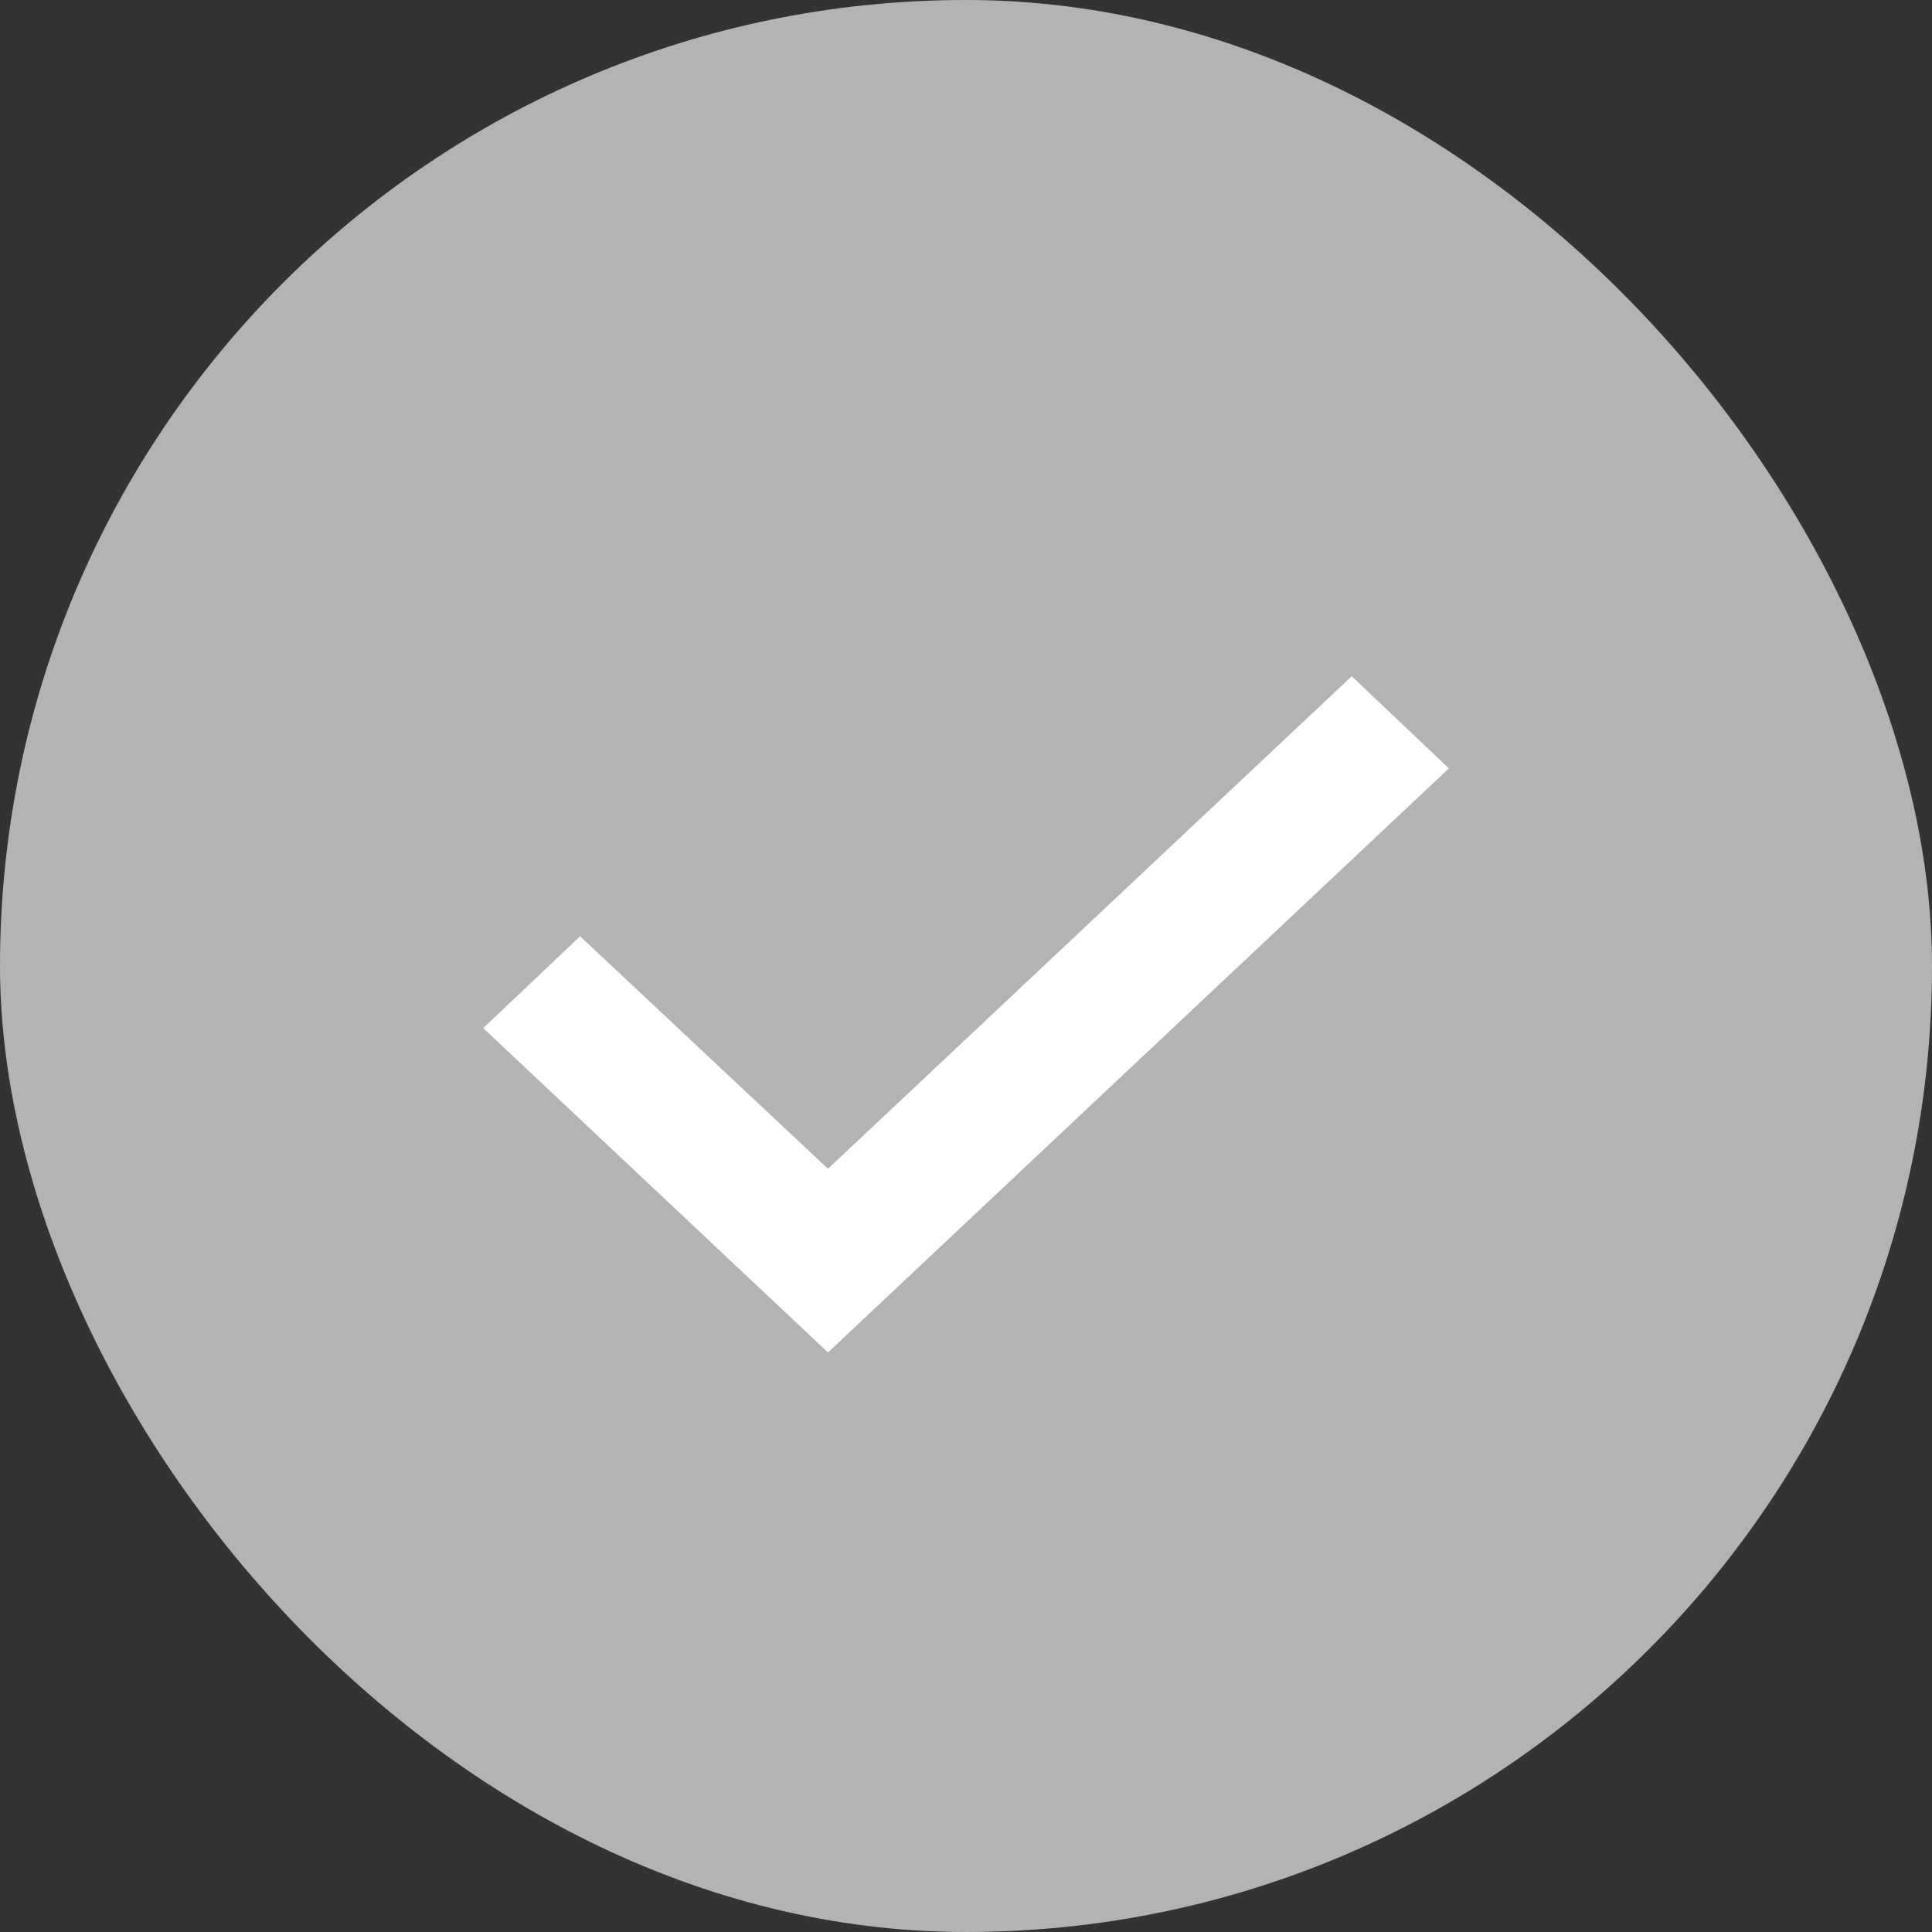
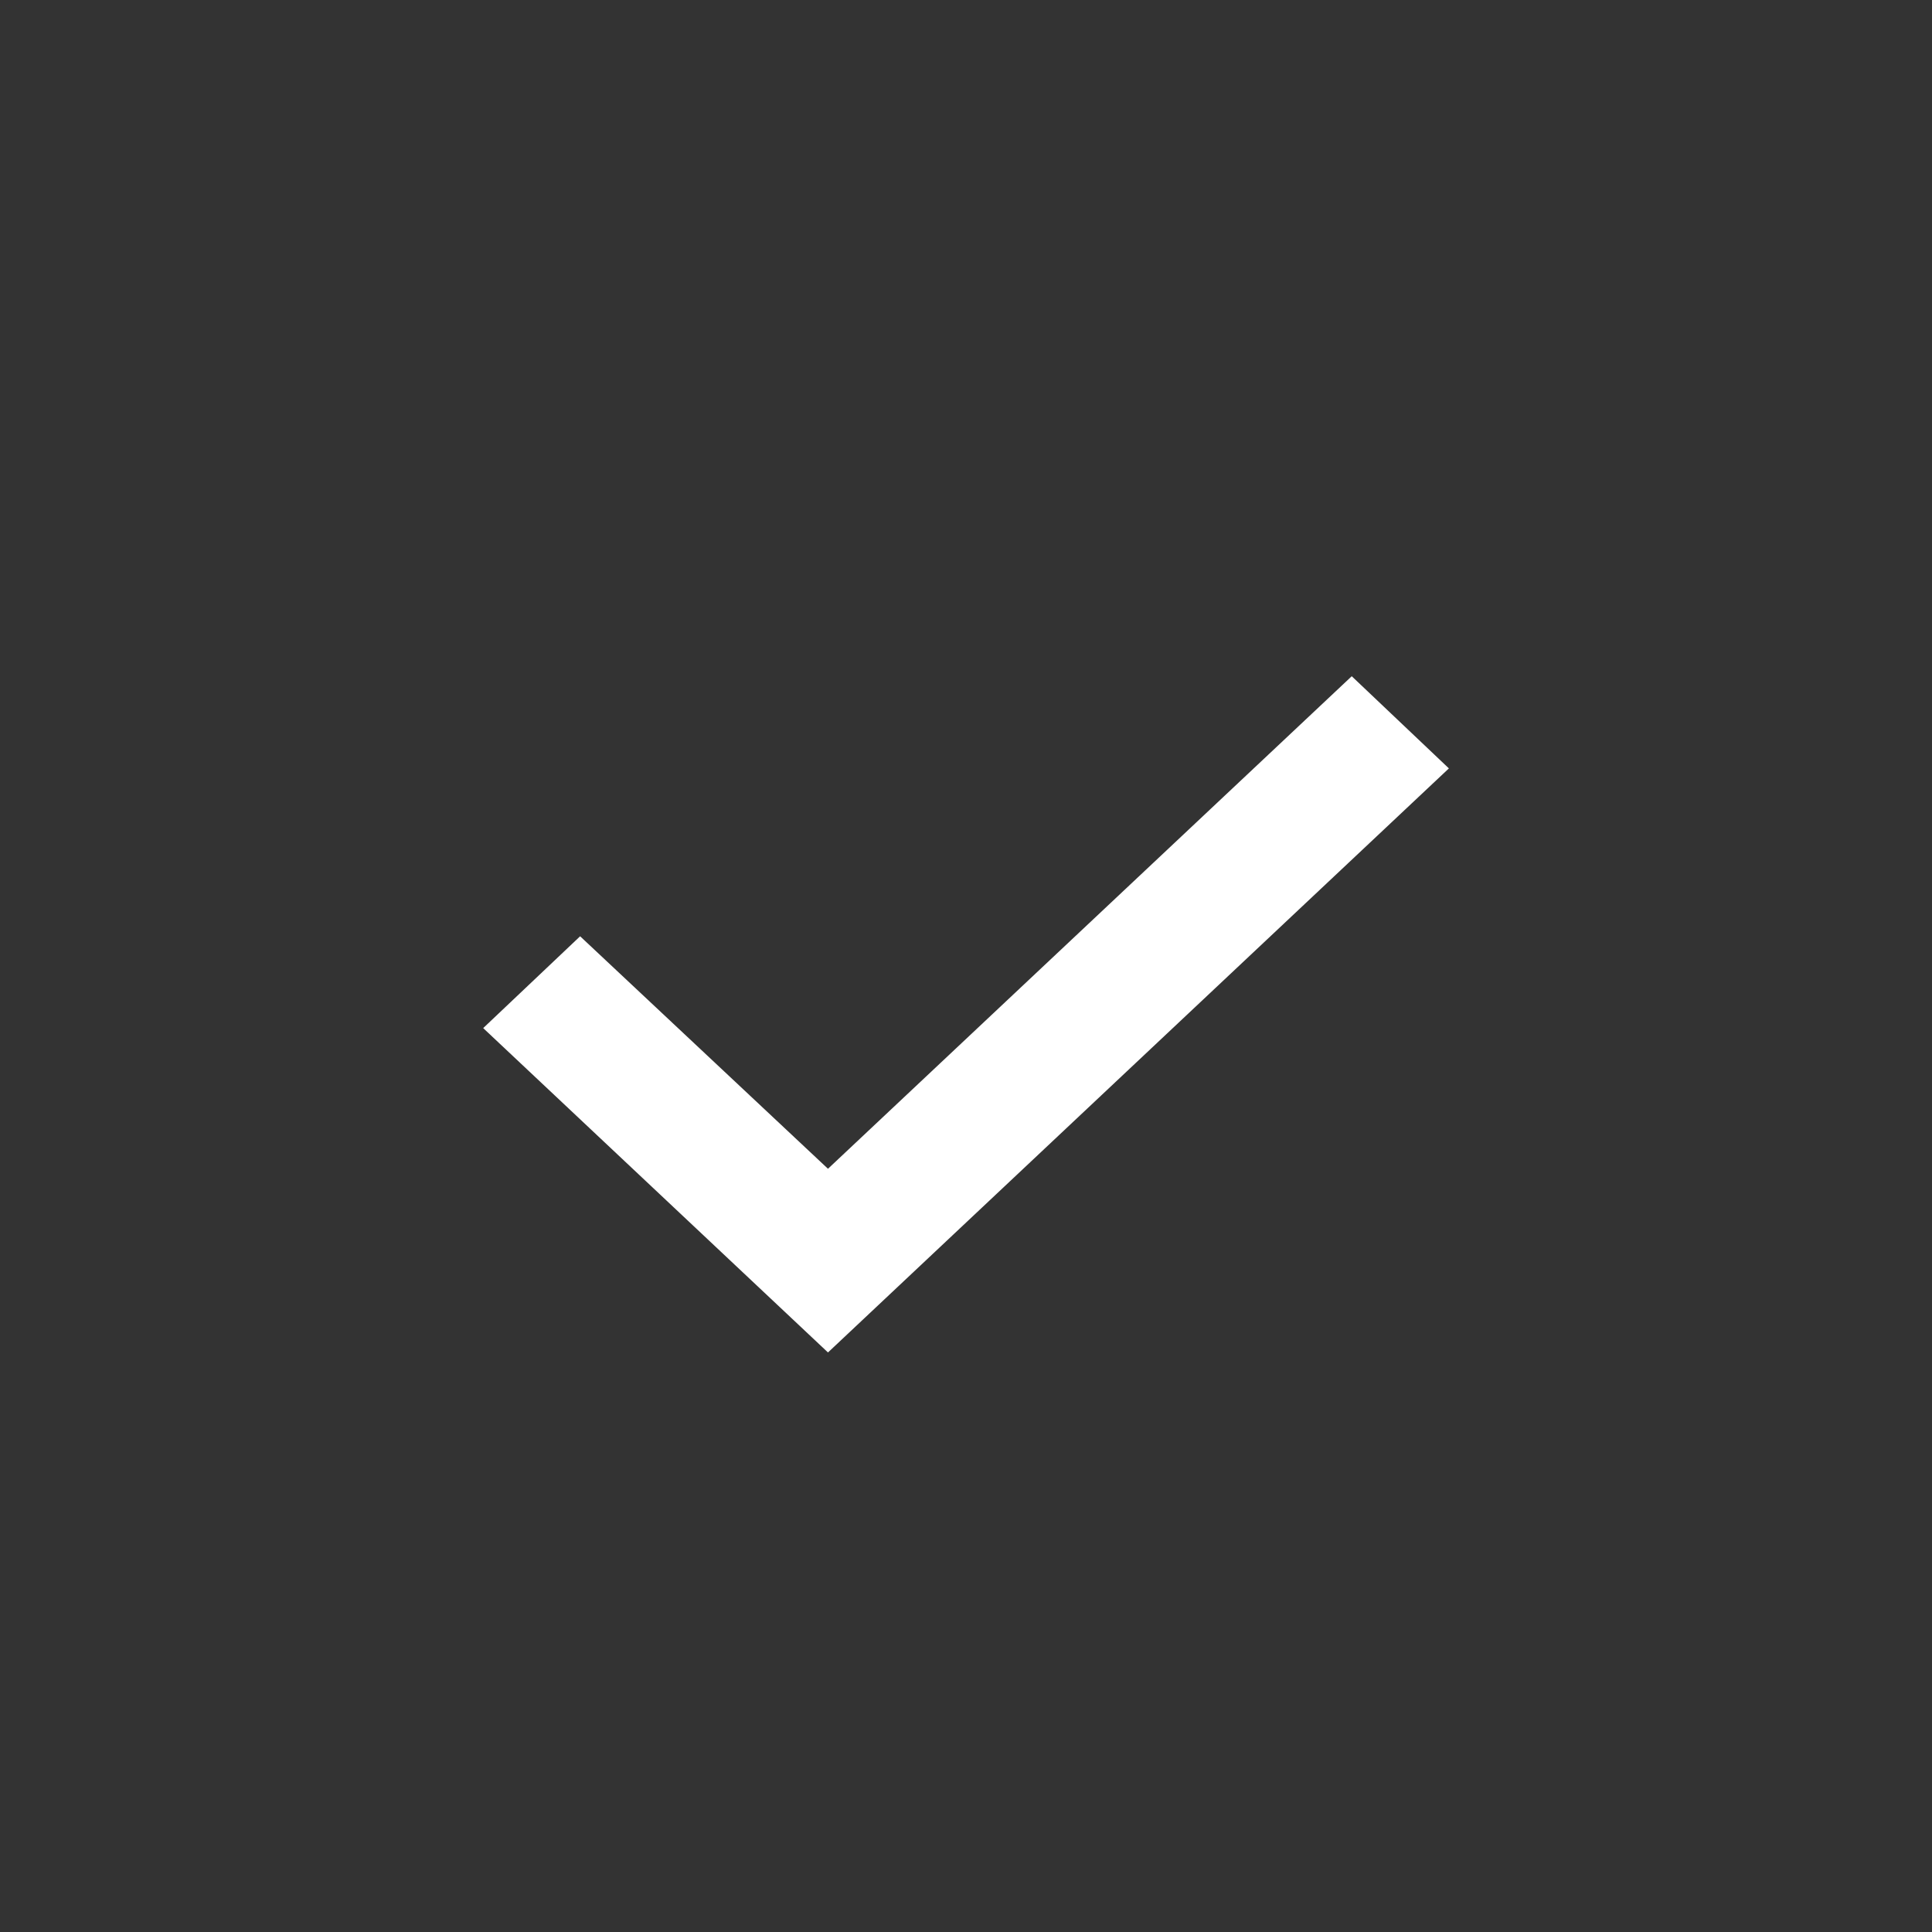
<svg xmlns="http://www.w3.org/2000/svg" width="16" height="16" viewBox="0 0 16 16" fill="none">
  <rect x="0" y="0" width="16" height="16" fill="#333333" stroke="none" />
-   <rect width="16" height="16" rx="8" fill="#B3B3B3" />
  <path d="M6.515 10.044L6.858 10.365L7.2 10.043L11.193 6.288L11.271 6.362L6.857 10.514L4.73 8.513L4.806 8.441L6.515 10.044Z" fill="#B3B3B3" stroke="#fff" />
</svg>